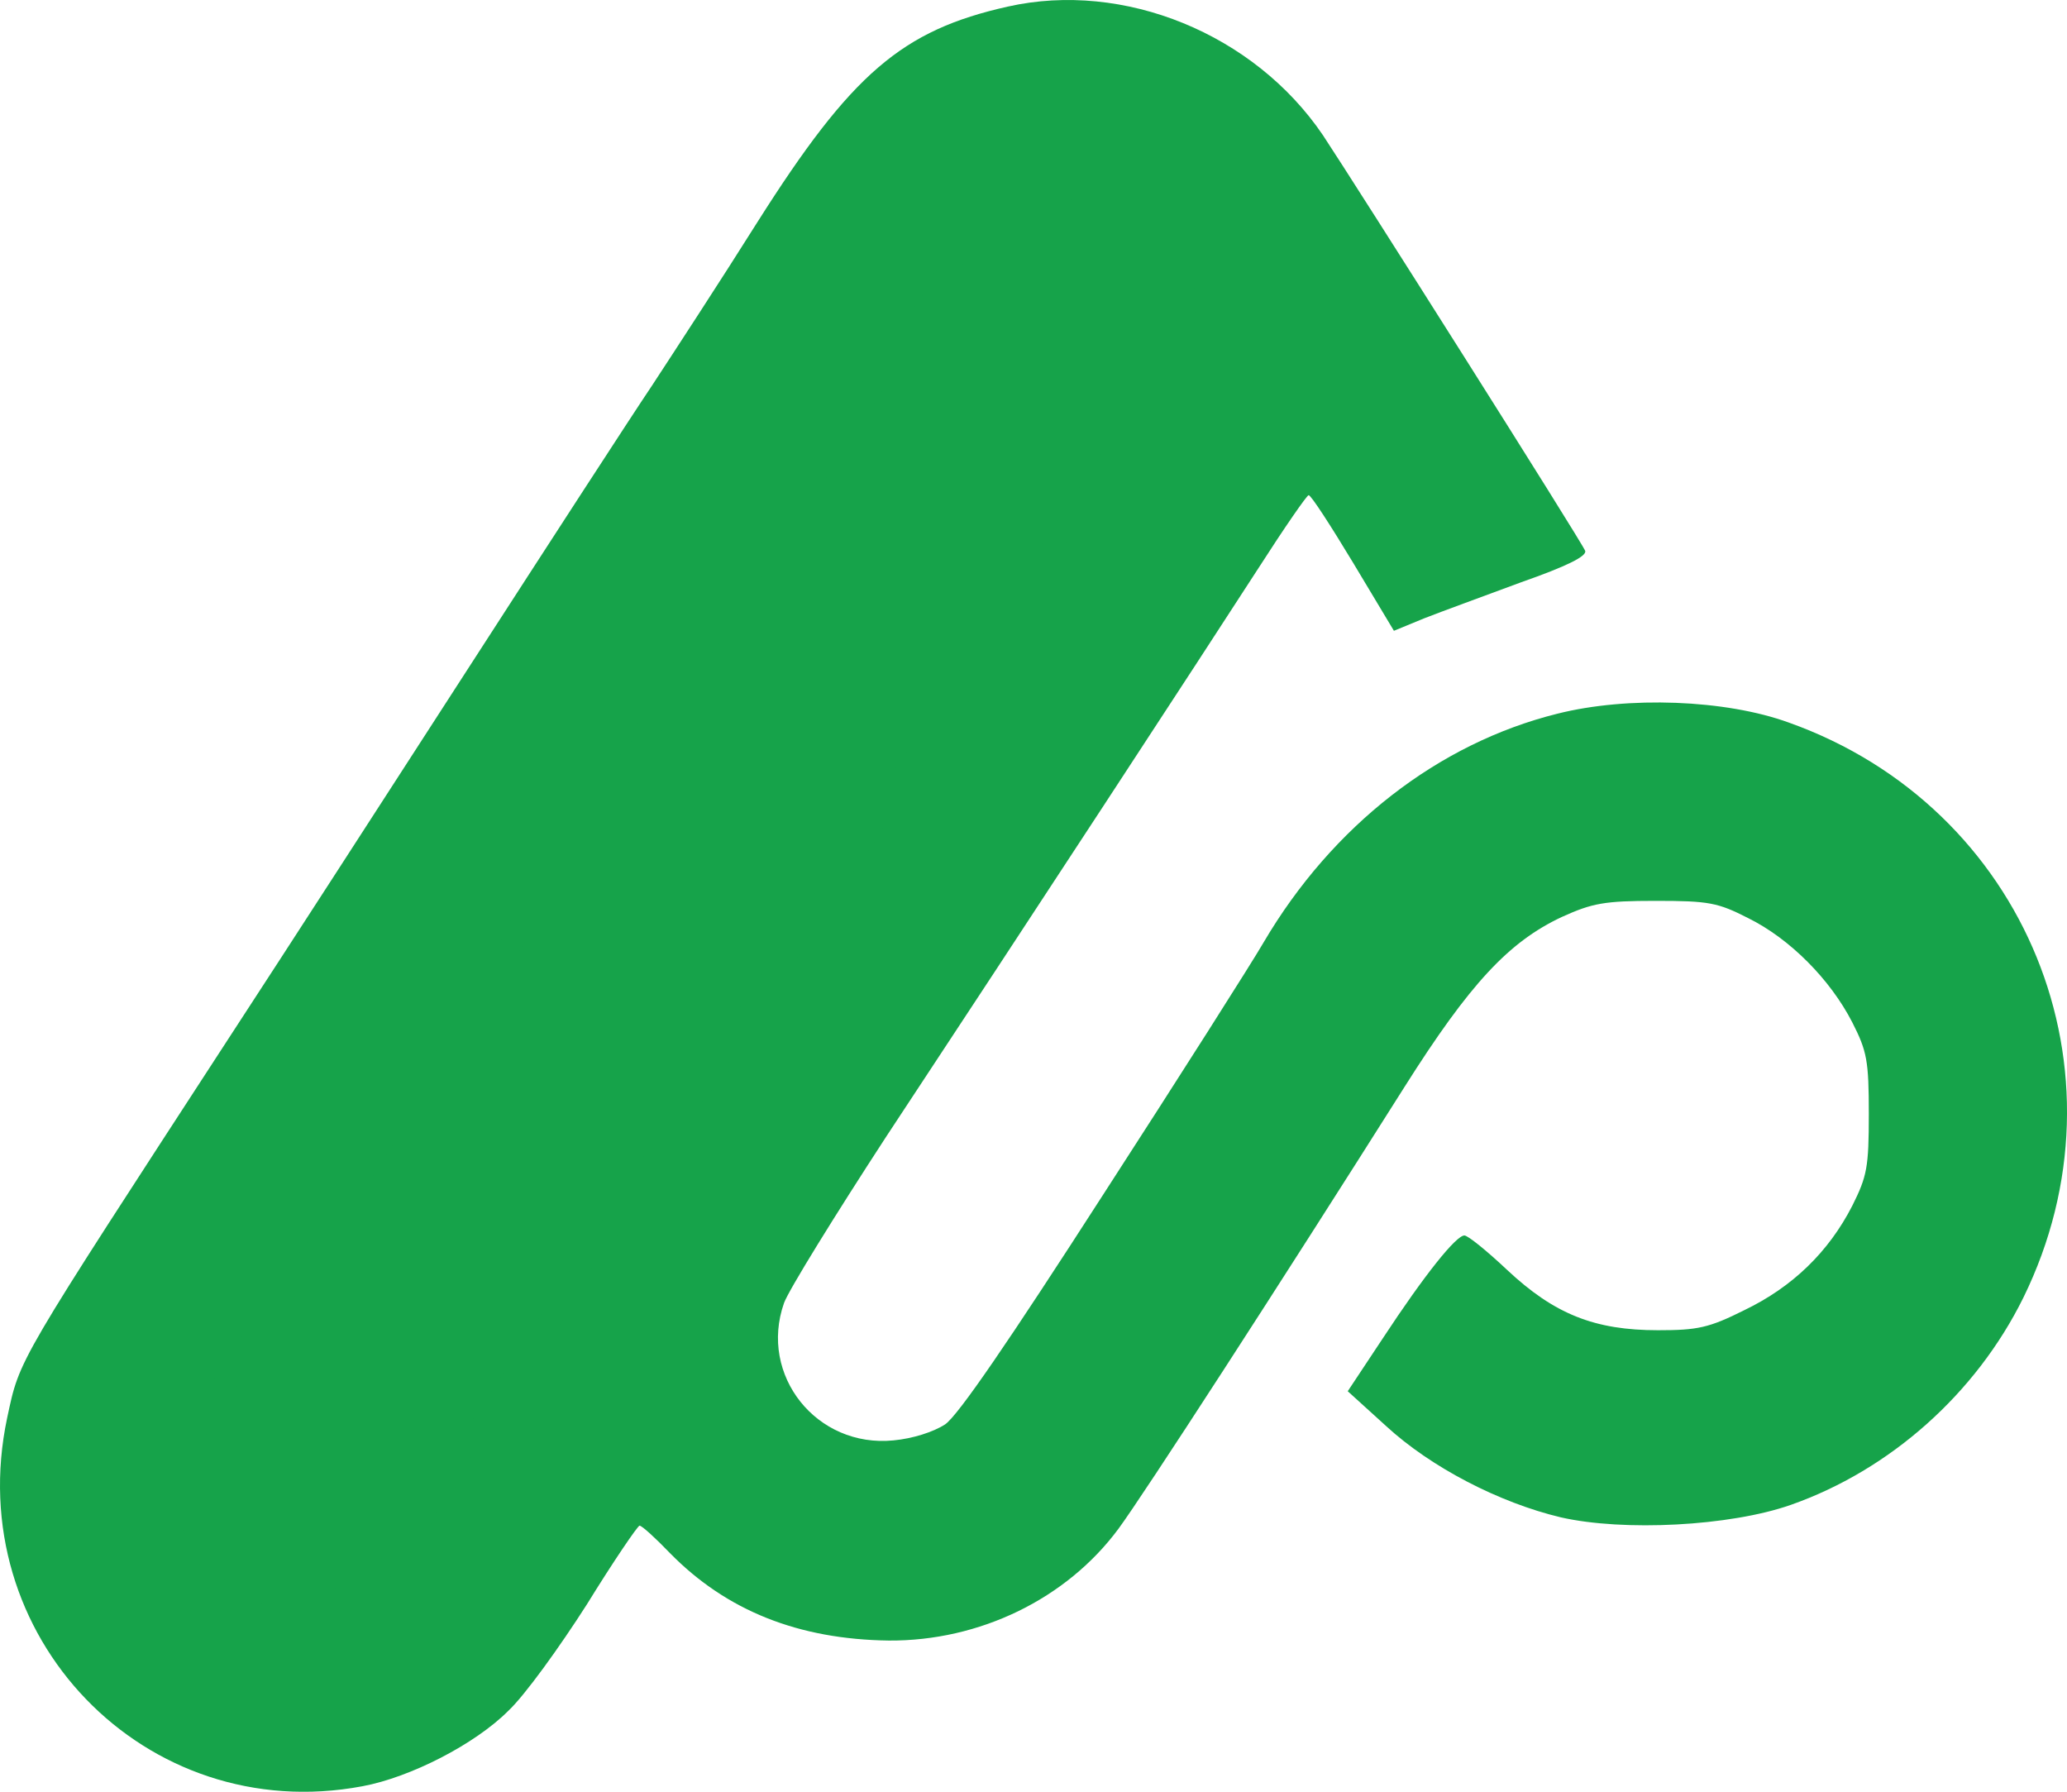
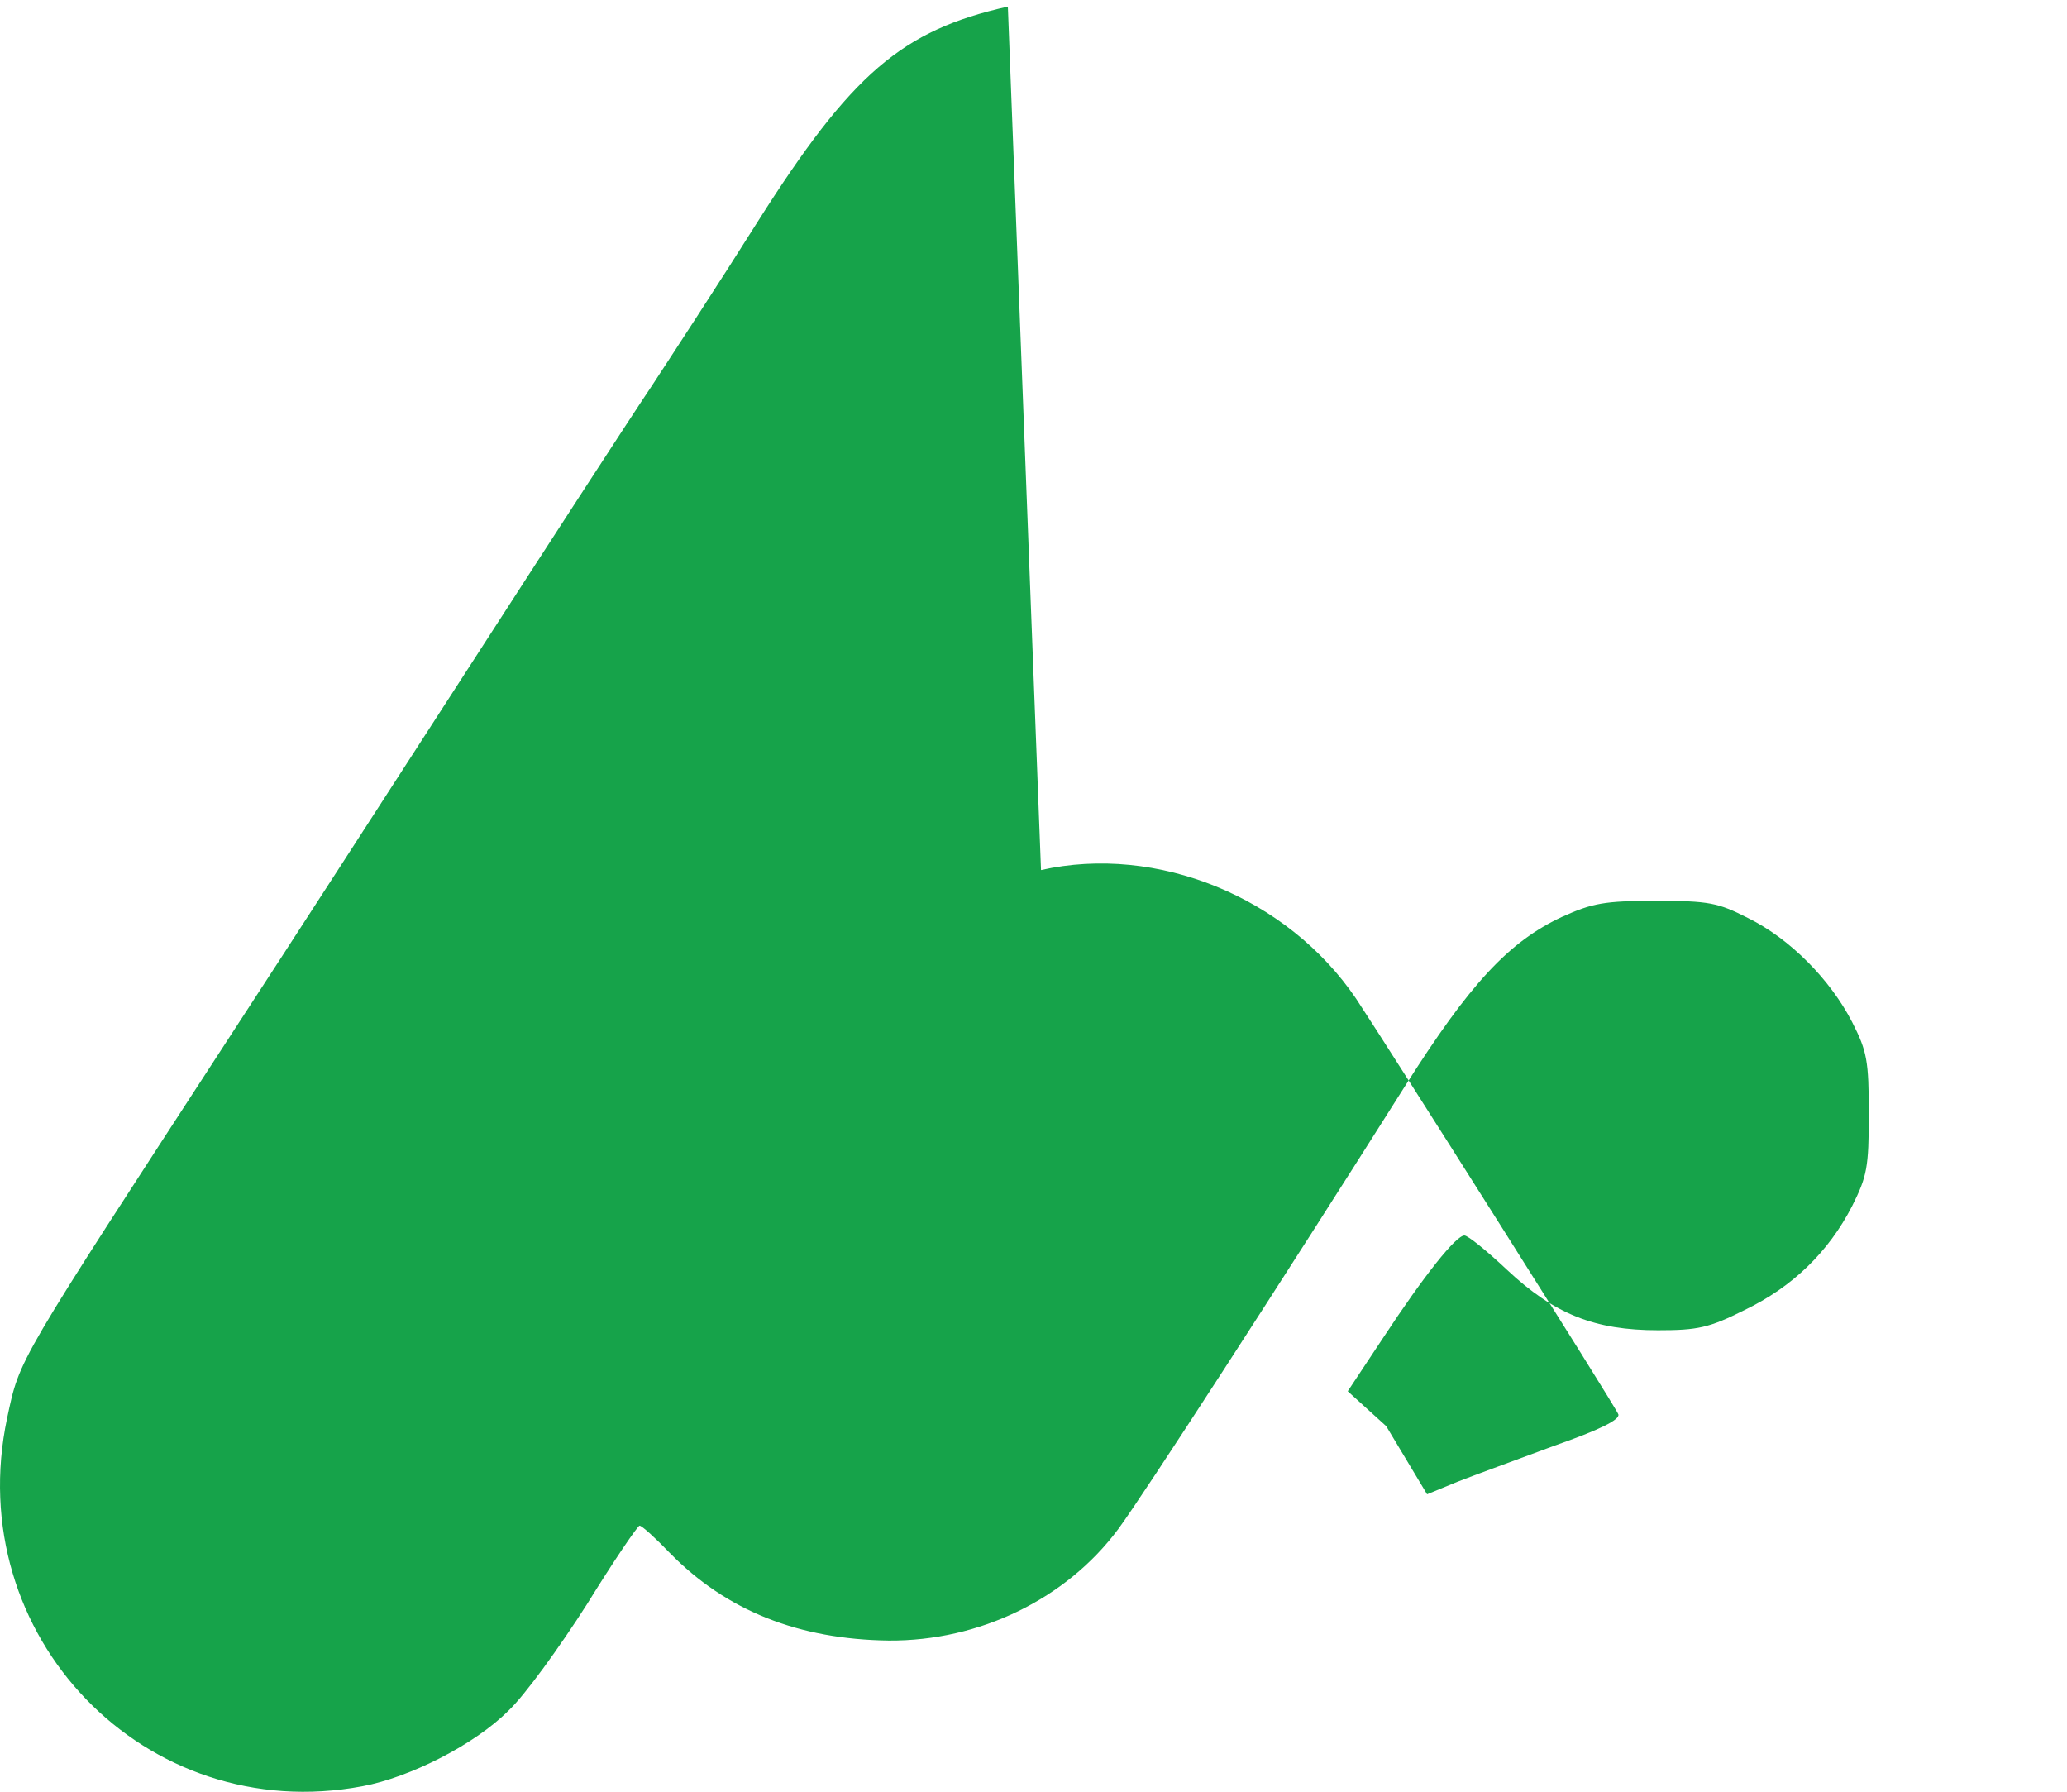
<svg xmlns="http://www.w3.org/2000/svg" fill="none" aria-label="Hakyl logo" viewBox="135.89 63.39 349.08 302.54">
  <g fill="#16a34a">
-     <path d="M306.1 64.5c-17.9 4-26.4 11.3-42.3 36.4-6.1 9.7-14.2 22.1-17.8 27.6-3.7 5.5-17.7 27.1-31.2 48s-31.2 48.3-39.5 61c-37 56.9-36 55.1-38.2 65.3-7.8 36.8 23.3 69.1 60 62.2 8.1-1.5 19-7.1 24.6-12.7 2.8-2.6 8.7-10.8 13.3-18 4.5-7.3 8.6-13.3 8.9-13.3.4 0 2.7 2.1 5.1 4.6 9.6 9.8 21.8 14.6 37 14.8 15.3.1 30-7 38.8-18.9 4.2-5.7 27.2-41.2 48.3-74.6 11-17.4 17.6-24.5 26.6-28.7 5.1-2.3 7.1-2.7 15.8-2.7 9 0 10.5.3 15.6 2.9 7.1 3.5 13.9 10.4 17.6 17.6 2.5 4.9 2.8 6.5 2.8 15.5s-.3 10.5-2.8 15.5c-4 7.8-10.1 13.7-18.2 17.6-6 3-7.9 3.4-14.6 3.4-10.7 0-17.5-2.7-25.5-10.2-3.4-3.2-6.6-5.8-7.2-5.8-1.4 0-6.7 6.6-13.8 17.4l-5.9 8.9 6.5 5.9c7.5 6.9 19 12.9 29.5 15.4 10.6 2.4 28.5 1.5 38.8-2.1 16.8-5.9 31.3-18.8 39.3-35 18.7-38.1.5-82.8-39.6-97.1-10.7-3.9-27.2-4.5-39.1-1.5-20.1 5-38 18.9-49.6 38.6-1.9 3.3-14.1 22.5-27.1 42.6-15.9 24.7-24.5 37.3-26.7 38.8-2 1.3-5.5 2.4-8.7 2.7-13 1.3-22.8-11-18.5-23.2.8-2.2 8.6-14.8 17.2-28 23.1-35 53.9-82.1 63-96.2 4.3-6.7 8.1-12.2 8.4-12.2.4 0 3.7 5.1 7.5 11.4l6.9 11.5 5.1-2.1c2.8-1.1 10.2-3.8 16.4-6.1 7.7-2.7 11.1-4.4 10.8-5.3-.5-1.4-38.8-61.9-44.3-70.2-11.6-17.1-33.6-26.1-53.2-21.7" />
-     <path d="M311.8 94.1c-6.3 1.4-14.6 7.2-14.8 10.2 0 .5-1.1 2.3-2.5 4.1s-2.5 3.7-2.5 4.2-1.4 2.5-3.1 4.4-3.7 4.9-4.5 6.7c-.7 1.7-1.8 3.4-2.4 3.8-.5.3-1.7 2.3-2.7 4.3-1.7 3.5-3.2 5.8-6.1 8.8-.7.8-1 1.4-.7 1.4.4 0-.9 2.3-2.9 5-2 2.8-3.6 5.8-3.6 6.7s-.3 1.3-.7 1c-.6-.7-4.6 4.9-4.8 6.8 0 .5-.7.9-1.4.7-.8-.2-1.1.3-.8 1.3.4.8.3 1.5-.1 1.5s-1.8 1.8-3.2 4-2.8 4-3.2 4c-.5 0-.8.7-.8 1.6 0 2.1-61 10.5-7.1 9.8-.5-.3-.6.1-.3.9s-.7 2.8-2.1 4.6c-1.5 1.7-2.3 3.1-1.8 3.1.4.1-.2.9-1.4 1.9s-1.9 2.1-1.6 2.5c.4.3.2.6-.4.6-.5 0-2.3 2.5-3.8 5.5-1.6 3-3.3 5.5-3.7 5.5s-.8.5-.8 1c0 1.2-4.1 7.3-5.2 7.8-.5.2-.8.9-.8 1.6s-.9 2.2-2 3.4c-1.2 1.2-1.8 2.2-1.5 2.2.6 0-.7 1.8-4.1 5.4-1.1 1.3-1.9 2.7-1.7 3.2.2.6-.6 2-1.7 3.2-1.2 1.2-1.8 2.7-1.4 3.4.4.6.3.8-.3.5-.5-.3-2.2 1.6-3.8 4.4-1.6 2.7-3.3 4.9-3.8 4.9-.4 0-.5.5-.2 1 .3.6.2 1-.4 1-.5 0-1.3.9-1.6 2.1-1.2 3.8-5 8.8-6.3 8.4-.7-.3-1 0-.7.6.4.5-.4 2.7-1.7 4.7-1.4 2-2.7 4.5-3.1 5.4-.3 1-1.1 1.8-1.7 1.8-.5 0-1 .5-1 1.1s-.8 2.1-1.7 3.4c-2.1 2.7-3 4-8.4 12.4-2.2 3.5-4.7 7.1-5.5 7.9s-1.3 2.1-1 2.8c.3.8.2 1.4-.3 1.4-1.5 0-3.2 8.2-2.6 12.4 1.3 7.5 4.6 13.6 7.6 13.6.7 0 .9.3.6.7-1 .9 2.5 3.2 5 3.3 1.2 0 2.4.4 2.8 1 .9 1.4 11.6.5 15.1-1.3 1.8-.9 4.3-3 5.7-4.6 1.7-2 2.7-2.6 3.1-1.8.3.6.3.2 0-1.1-.3-1.4 0-2.4 1-2.8.8-.3 1.8-1.5 2.2-2.6.6-1.8 2.2-4.2 5-7.2.6-.6.9-1.7.6-2.4-.2-.6 0-1.2.5-1.2s2.7-2.8 4.9-6.2c2.1-3.4 6.6-10.2 9.8-15.2 3.3-5 6.1-9.6 6.2-10.3.1-.6.7-1.9 1.4-3 1.1-1.7 1.1-1.7.6 0-.3 1.1-.2 1.5.4 1.2s1-1.2 1-2c0-.7 1.1-2.7 2.5-4.3 1.4-1.7 2.5-3.3 2.5-3.6 0-.4 1.8-3.4 4-6.7s4-6.3 4-6.5c0-.7 5.3-7.8 6.5-8.6.6-.4.6-.8.1-.8-.6 0 0-.9 1.1-1.9 1.1-1.1 3-4 4.3-6.5 1.2-2.7 2.6-4.3 3.2-3.9.7.3.8.1.4-.5-.4-.7.4-2.7 1.8-4.5 1.5-1.9 2.6-3.8 2.6-4.3s1.3-2.4 2.9-4.1c1.6-1.8 2.7-3.3 2.5-3.5s1.4-2.7 3.5-5.5c2.2-2.8 4.2-6 4.6-7.2.3-1.2 1.1-1.8 1.7-1.5.7.4.8.2.4-.5-.4-.6.6-2.8 2.3-5 1.7-2.1 3.1-4.6 3.1-5.5s.7-1.9 1.5-2.2 1.7-1.5 2.1-2.6c.3-1.2 1.1-1.7 2-1.4.8.3 1.2.2.9-.3-.6-1.2 1.5-6.1 2.7-6.1.4 0 .8-.4.8-1 0-1.6 5.7-10 6.4-9.3.3.3.7.1.7-.5.1-.7.2-1.6.3-2 0-.5 3.5-6 7.6-12.3 4.1-6.2 7.9-12.3 8.3-13.4s1.1-2.2 1.5-2.5 1.8-2.2 3.2-4.2c1.4-2.1 2.8-3.8 3.2-3.8s.4-.7.1-1.7c-.4-1-.2-1.4.4-1 1.6 1 3.7-8.7 2.9-13.6-.8-5.1-5.1-12.7-7.1-12.7-.8 0-1.5-.4-1.5-1 0-2.6-11.4-5.2-17.2-3.9m12.5 4.3c6.8 2.8 11.5 11.8 10.2 19.6-.4 2.4-4.5 9.7-11.4 20.2-5.9 8.9-17.2 26.2-25.1 38.3s-20 30.8-27 41.5c-30.9 47.5-66.8 102.8-68.9 106.3-3.8 6.2-13.1 9.8-19.8 7.6-5.5-1.7-9.1-4.6-11.3-8.9-2.2-4.4-2.7-12.8-.9-16.3 1.3-2.5 21.2-33.3 64.1-99.1 29.9-46 60-92.6 63.6-98.6 2.2-3.8 7.5-9.1 10.7-10.8 2.8-1.6 11.9-1.5 15.8.2" />
+     <path d="M306.1 64.5c-17.9 4-26.4 11.3-42.3 36.4-6.1 9.7-14.2 22.1-17.8 27.6-3.7 5.5-17.7 27.1-31.2 48s-31.2 48.3-39.5 61c-37 56.9-36 55.1-38.2 65.3-7.8 36.8 23.3 69.1 60 62.2 8.1-1.5 19-7.1 24.6-12.7 2.8-2.6 8.7-10.8 13.3-18 4.5-7.3 8.6-13.3 8.9-13.3.4 0 2.7 2.1 5.1 4.6 9.6 9.8 21.8 14.6 37 14.8 15.3.1 30-7 38.8-18.9 4.2-5.7 27.2-41.2 48.3-74.6 11-17.4 17.6-24.5 26.6-28.7 5.1-2.3 7.1-2.7 15.8-2.7 9 0 10.5.3 15.6 2.9 7.1 3.5 13.9 10.4 17.6 17.6 2.5 4.9 2.8 6.5 2.8 15.5s-.3 10.5-2.8 15.5c-4 7.8-10.1 13.7-18.2 17.6-6 3-7.9 3.4-14.6 3.4-10.7 0-17.5-2.7-25.5-10.2-3.4-3.2-6.6-5.8-7.2-5.8-1.4 0-6.7 6.6-13.8 17.4l-5.9 8.9 6.5 5.9l6.9 11.5 5.1-2.1c2.8-1.1 10.2-3.8 16.4-6.1 7.7-2.7 11.1-4.4 10.8-5.3-.5-1.4-38.8-61.9-44.3-70.2-11.6-17.1-33.6-26.1-53.2-21.7" />
  </g>
</svg>